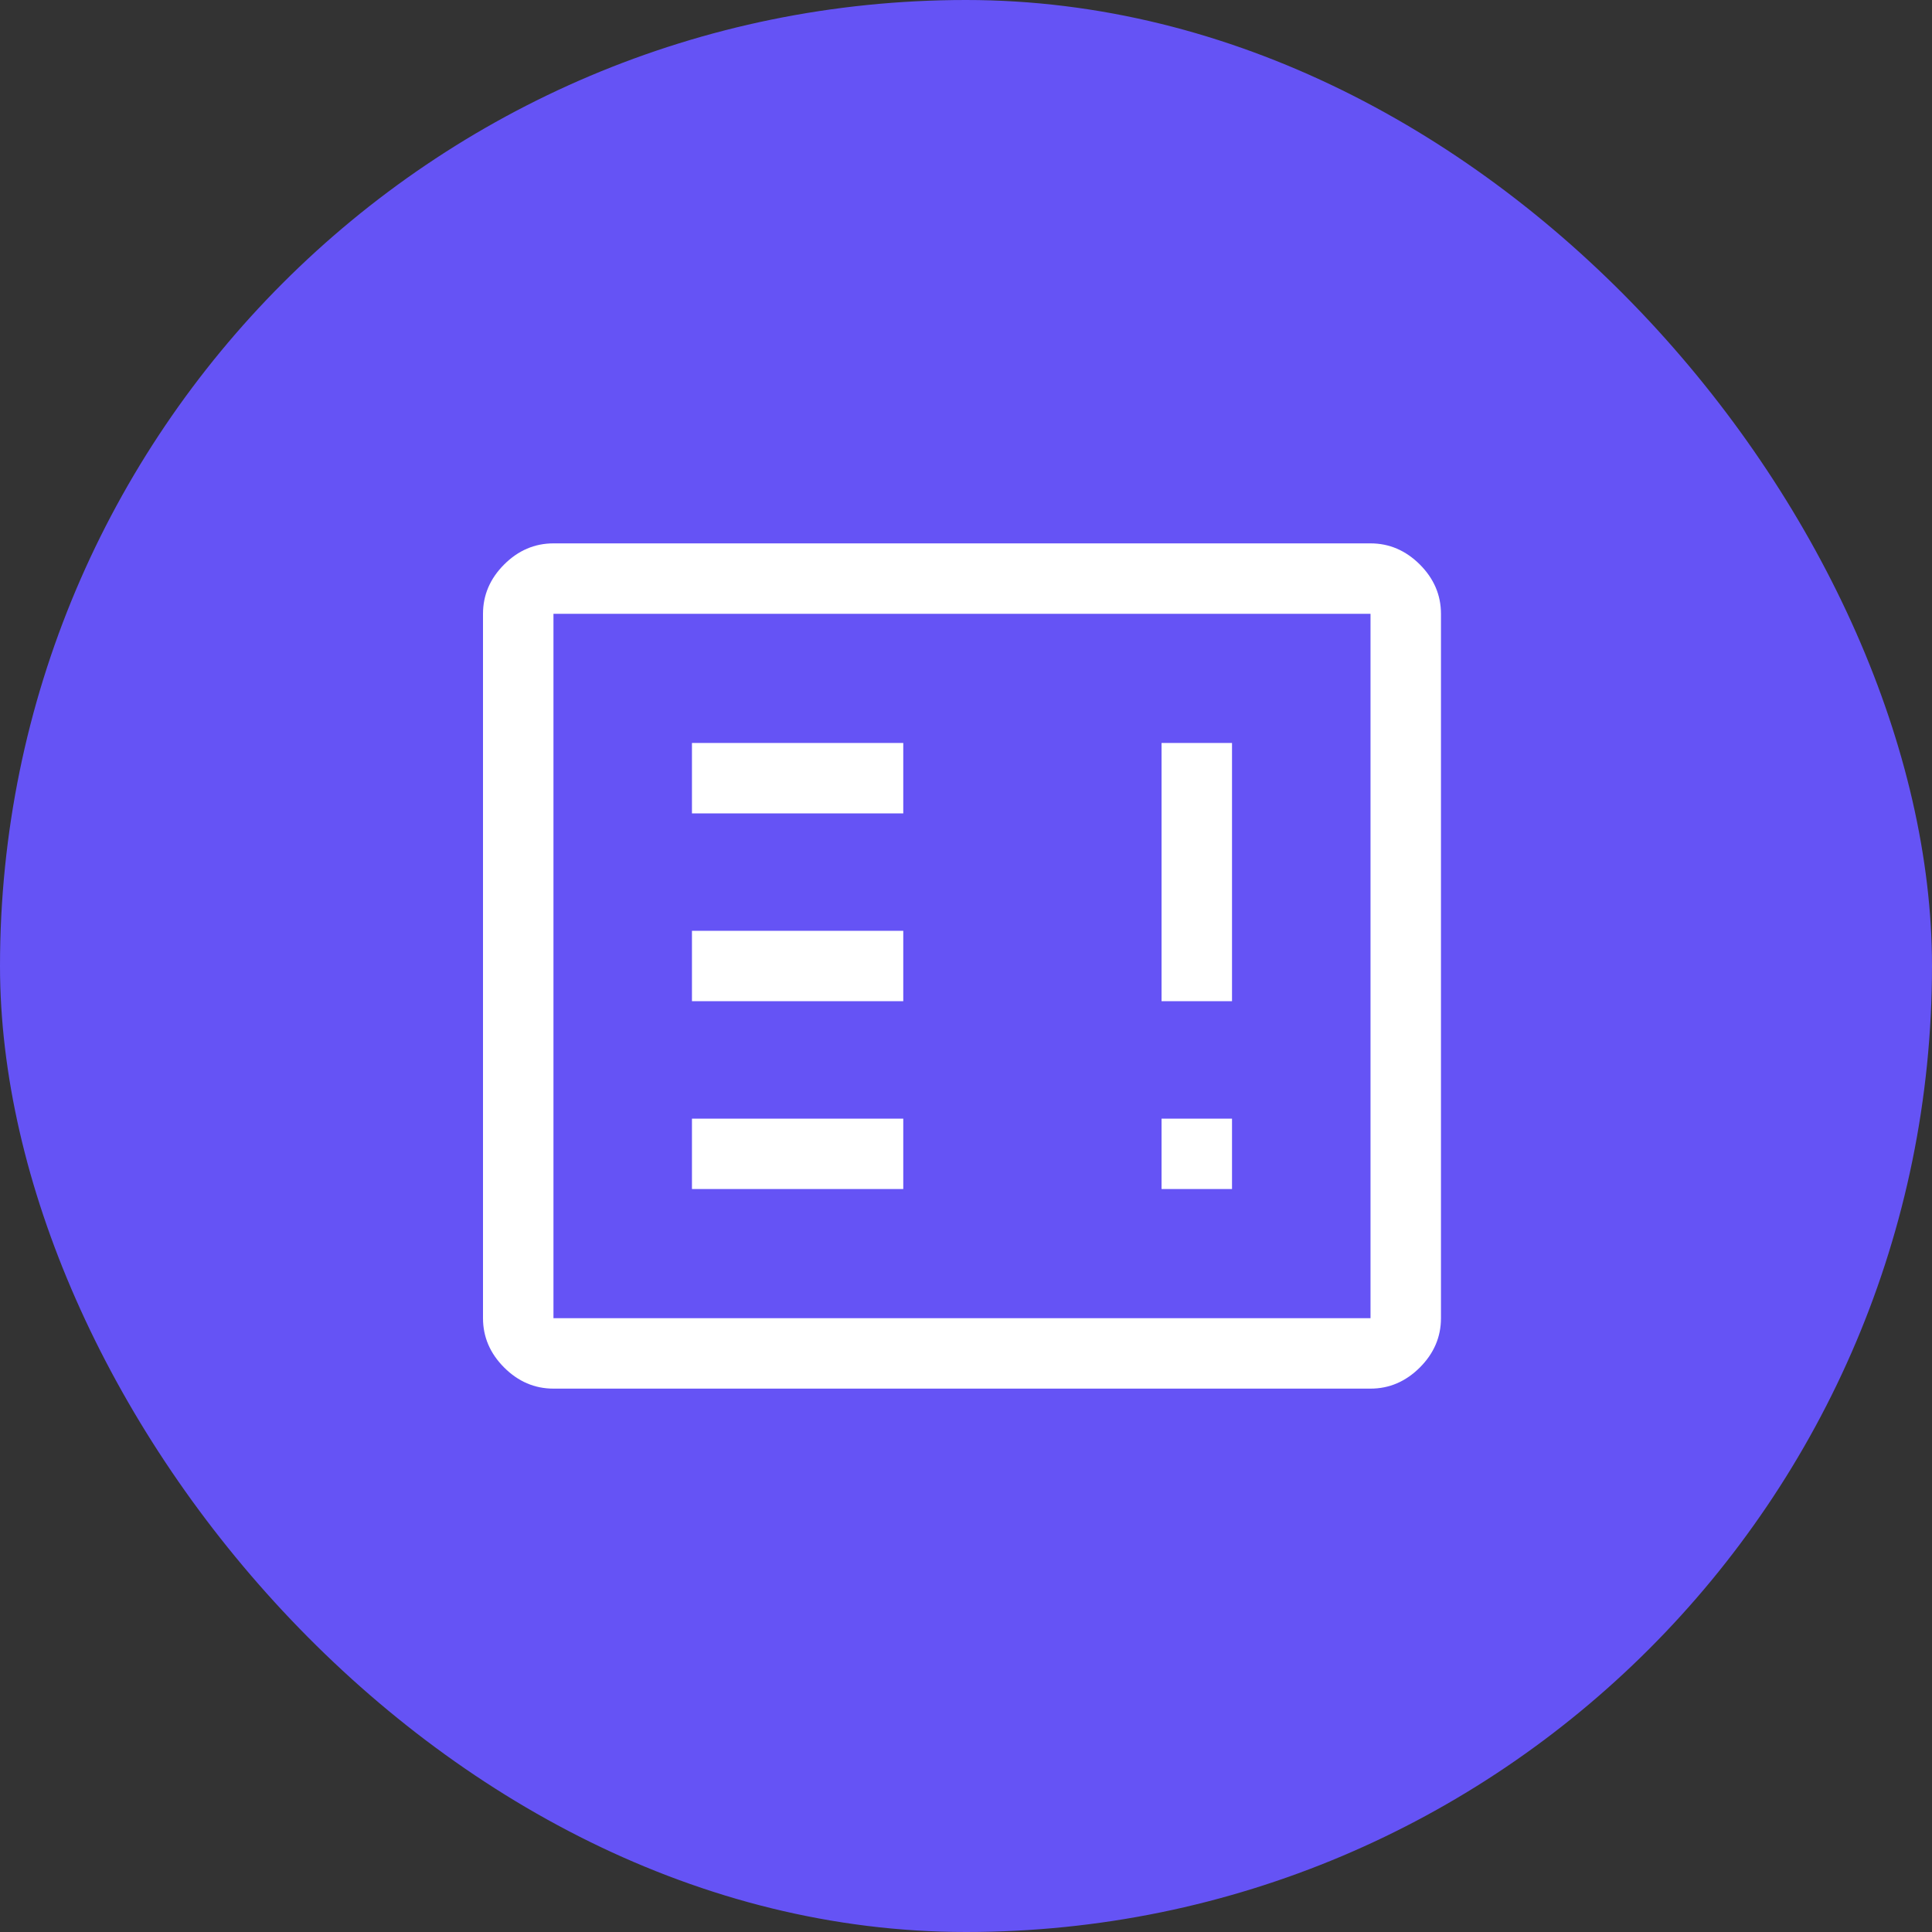
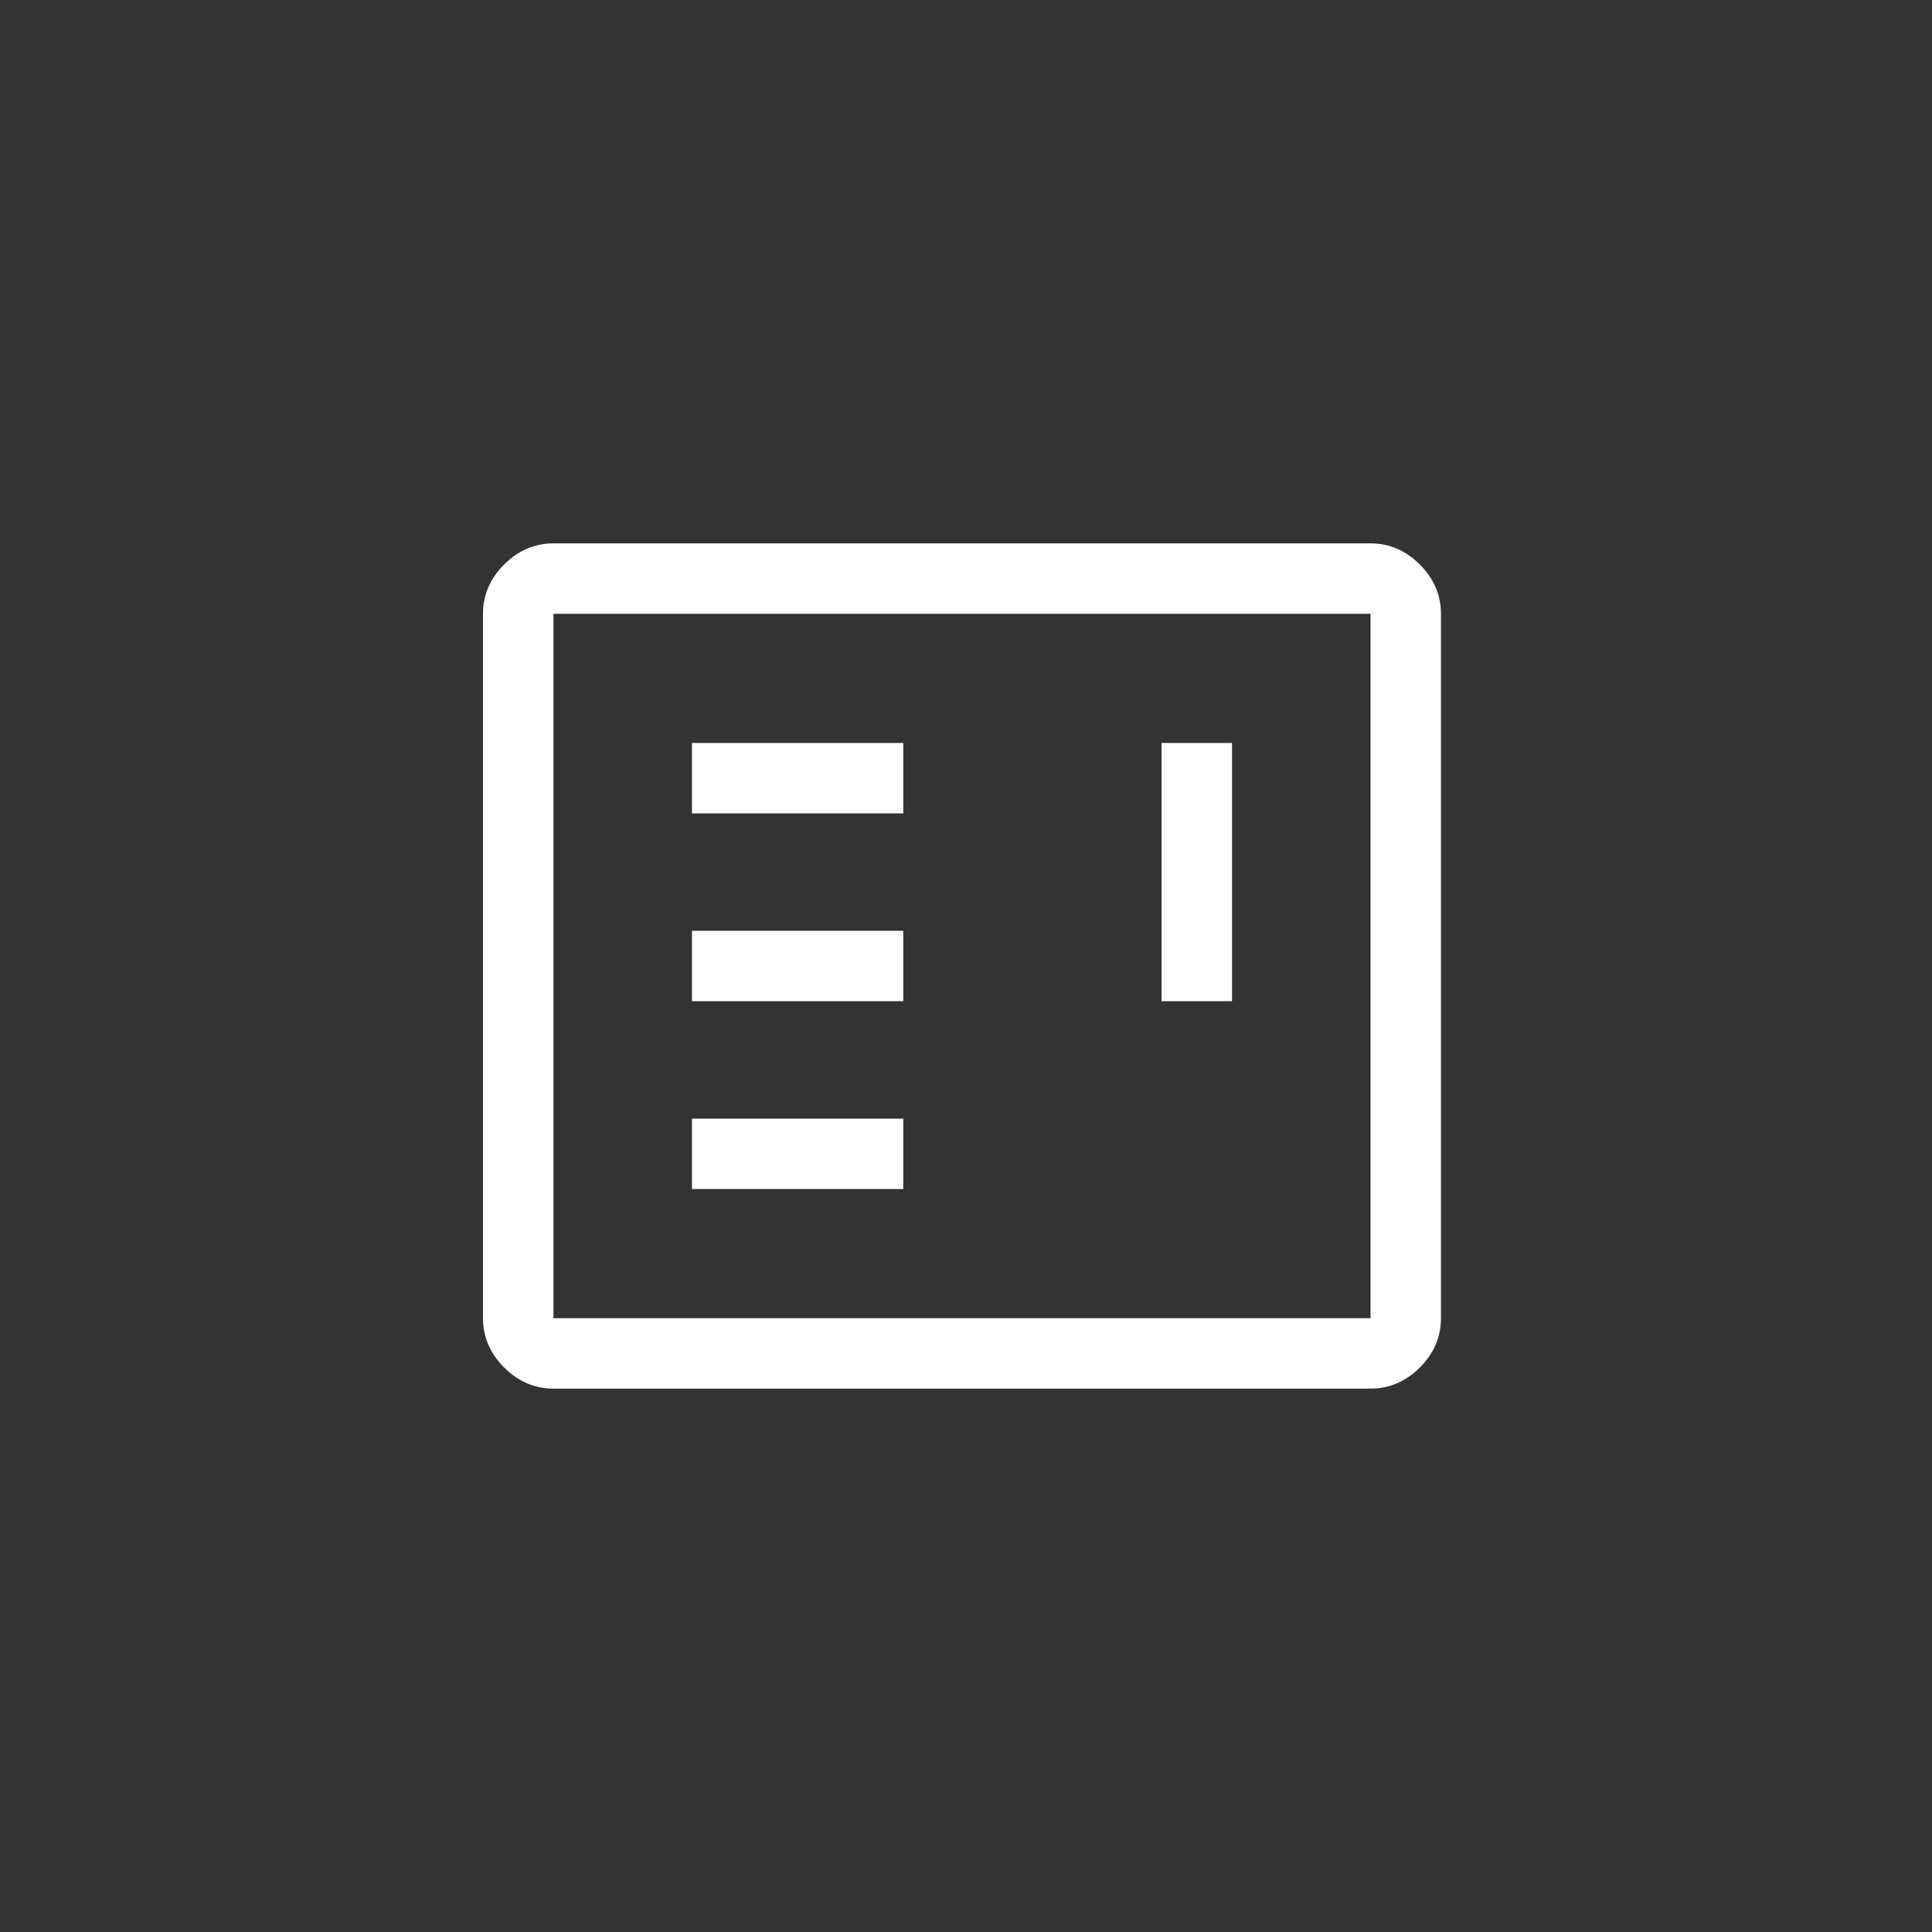
<svg xmlns="http://www.w3.org/2000/svg" width="32" height="32" viewBox="0 0 32 32" fill="none">
  <rect x="0" y="0" width="32" height="32" fill="#333333" stroke="none" />
-   <rect width="32" height="32" rx="16" fill="#6553F5" />
-   <path d="M11.461 19.694H14.961V18.528H11.461V19.694ZM19.239 19.694H20.406V18.528H19.239V19.694ZM11.461 16.583H14.961V15.417H11.461V16.583ZM19.239 16.583H20.406V12.306H19.239V16.583ZM11.461 13.472H14.961V12.306H11.461V13.472ZM9.167 23C8.856 23 8.583 22.883 8.35 22.65C8.117 22.417 8 22.144 8 21.833V10.167C8 9.856 8.117 9.583 8.35 9.35C8.583 9.117 8.856 9 9.167 9H22.7C23.011 9 23.283 9.117 23.517 9.35C23.75 9.583 23.867 9.856 23.867 10.167V21.833C23.867 22.144 23.75 22.417 23.517 22.65C23.283 22.883 23.011 23 22.7 23H9.167ZM9.167 21.833H22.7V10.167H9.167V21.833ZM9.167 21.833V10.167V21.833Z" fill="white" />
+   <path d="M11.461 19.694H14.961V18.528H11.461V19.694ZM19.239 19.694V18.528H19.239V19.694ZM11.461 16.583H14.961V15.417H11.461V16.583ZM19.239 16.583H20.406V12.306H19.239V16.583ZM11.461 13.472H14.961V12.306H11.461V13.472ZM9.167 23C8.856 23 8.583 22.883 8.35 22.65C8.117 22.417 8 22.144 8 21.833V10.167C8 9.856 8.117 9.583 8.35 9.35C8.583 9.117 8.856 9 9.167 9H22.7C23.011 9 23.283 9.117 23.517 9.35C23.75 9.583 23.867 9.856 23.867 10.167V21.833C23.867 22.144 23.75 22.417 23.517 22.65C23.283 22.883 23.011 23 22.7 23H9.167ZM9.167 21.833H22.7V10.167H9.167V21.833ZM9.167 21.833V10.167V21.833Z" fill="white" />
</svg>